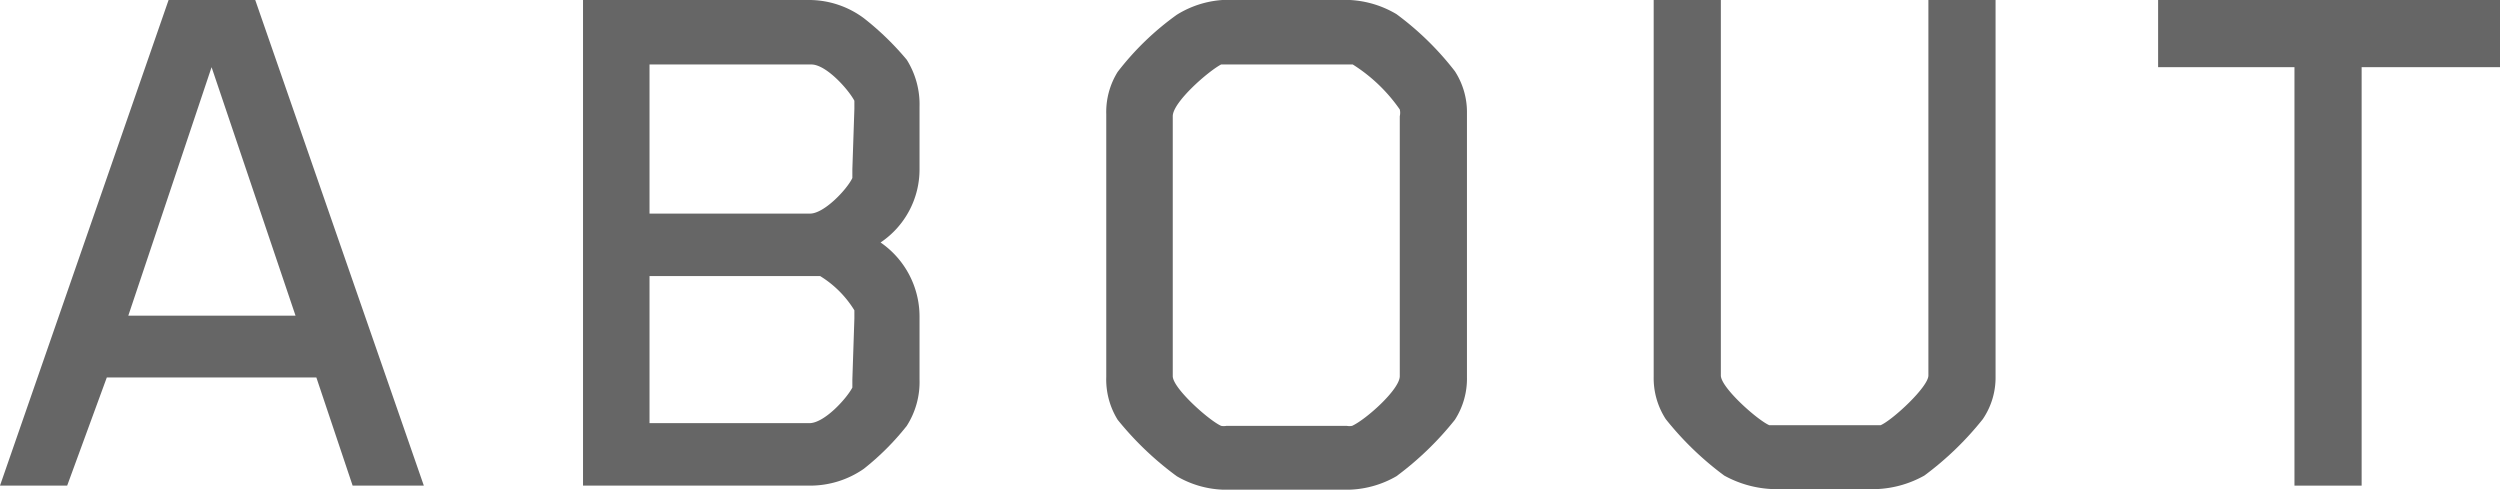
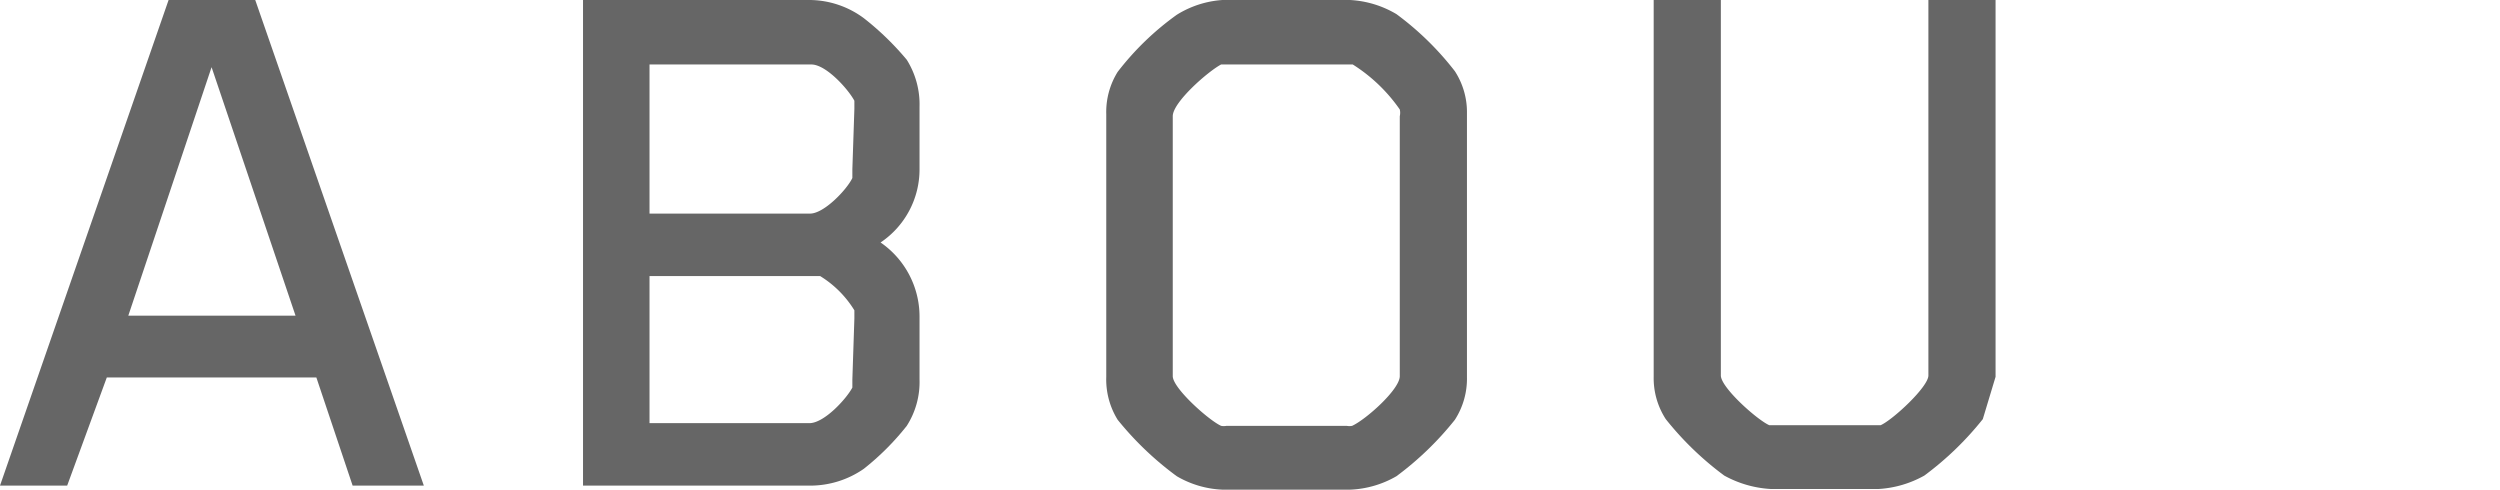
<svg xmlns="http://www.w3.org/2000/svg" width="37.22" height="7.29" viewBox="0 0 37.22 7.29">
  <defs>
    <style>
      .cls-1 {
        fill: #666;
      }
    </style>
  </defs>
  <g id="レイヤー_2" data-name="レイヤー 2">
    <g id="Text">
      <g>
        <path class="cls-1" d="M5.25,7.23,4.71,5.62H1.59L1,7.23H0L2.51,0H3.8L6.31,7.23ZM3.15,1,1.91,4.7H4.4Z" />
        <path class="cls-1" d="M13.5,6.34a3.87,3.87,0,0,1-.64.64,1.4,1.4,0,0,1-.8.25H8.68V0h3.38a1.37,1.37,0,0,1,.8.27,4.2,4.2,0,0,1,.64.62,1.25,1.25,0,0,1,.19.7v.93a1.31,1.31,0,0,1-.58,1.09,1.34,1.34,0,0,1,.58,1.1v.94A1.21,1.21,0,0,1,13.5,6.34Zm-.78-4.72c0-.06,0-.11,0-.12-.09-.17-.42-.54-.64-.54H9.67V3.18h2.39c.21,0,.55-.36.63-.53,0,0,0-.07,0-.13Zm0,3.12c0-.06,0-.11,0-.12a1.55,1.55,0,0,0-.51-.51H9.67V6.3h2.38c.22,0,.55-.36.64-.53,0,0,0-.06,0-.12Z" />
        <path class="cls-1" d="M21.66,6.25a4.63,4.63,0,0,1-.87.84,1.49,1.49,0,0,1-.69.2H18.2a1.46,1.46,0,0,1-.68-.2,4.69,4.69,0,0,1-.88-.84,1.14,1.14,0,0,1-.17-.64V1.7a1.13,1.13,0,0,1,.17-.63,4.18,4.18,0,0,1,.88-.85A1.47,1.47,0,0,1,18.2,0h1.9a1.51,1.51,0,0,1,.69.21,4.39,4.39,0,0,1,.87.85,1.12,1.12,0,0,1,.18.63V5.61A1.13,1.13,0,0,1,21.66,6.25Zm-.82-4.52a.22.22,0,0,0,0-.1,2.43,2.43,0,0,0-.7-.67H18.18c-.19.1-.72.56-.72.77V5.6c0,.18.54.66.72.74a.21.21,0,0,0,.08,0h1.79a.21.21,0,0,0,.08,0c.2-.09.71-.54.71-.74Z" />
-         <path class="cls-1" d="M29.52,6.24a4.63,4.63,0,0,1-.87.84,1.58,1.58,0,0,1-.68.2H26.36a1.62,1.62,0,0,1-.69-.2,4.63,4.63,0,0,1-.87-.84,1.12,1.12,0,0,1-.18-.63V0h1V5.59c0,.18.54.66.72.74H28c.18-.08.71-.57.71-.74V0h1V5.61A1.1,1.1,0,0,1,29.52,6.24Z" />
-         <path class="cls-1" d="M35.16,1V7.23h-1V1H32.13V0h5.09V1Z" />
+         <path class="cls-1" d="M29.52,6.24a4.63,4.63,0,0,1-.87.84,1.58,1.58,0,0,1-.68.2H26.36a1.62,1.62,0,0,1-.69-.2,4.63,4.63,0,0,1-.87-.84,1.12,1.12,0,0,1-.18-.63V0h1V5.59c0,.18.54.66.72.74H28c.18-.08.71-.57.71-.74V0h1V5.61Z" />
      </g>
    </g>
  </g>
</svg>